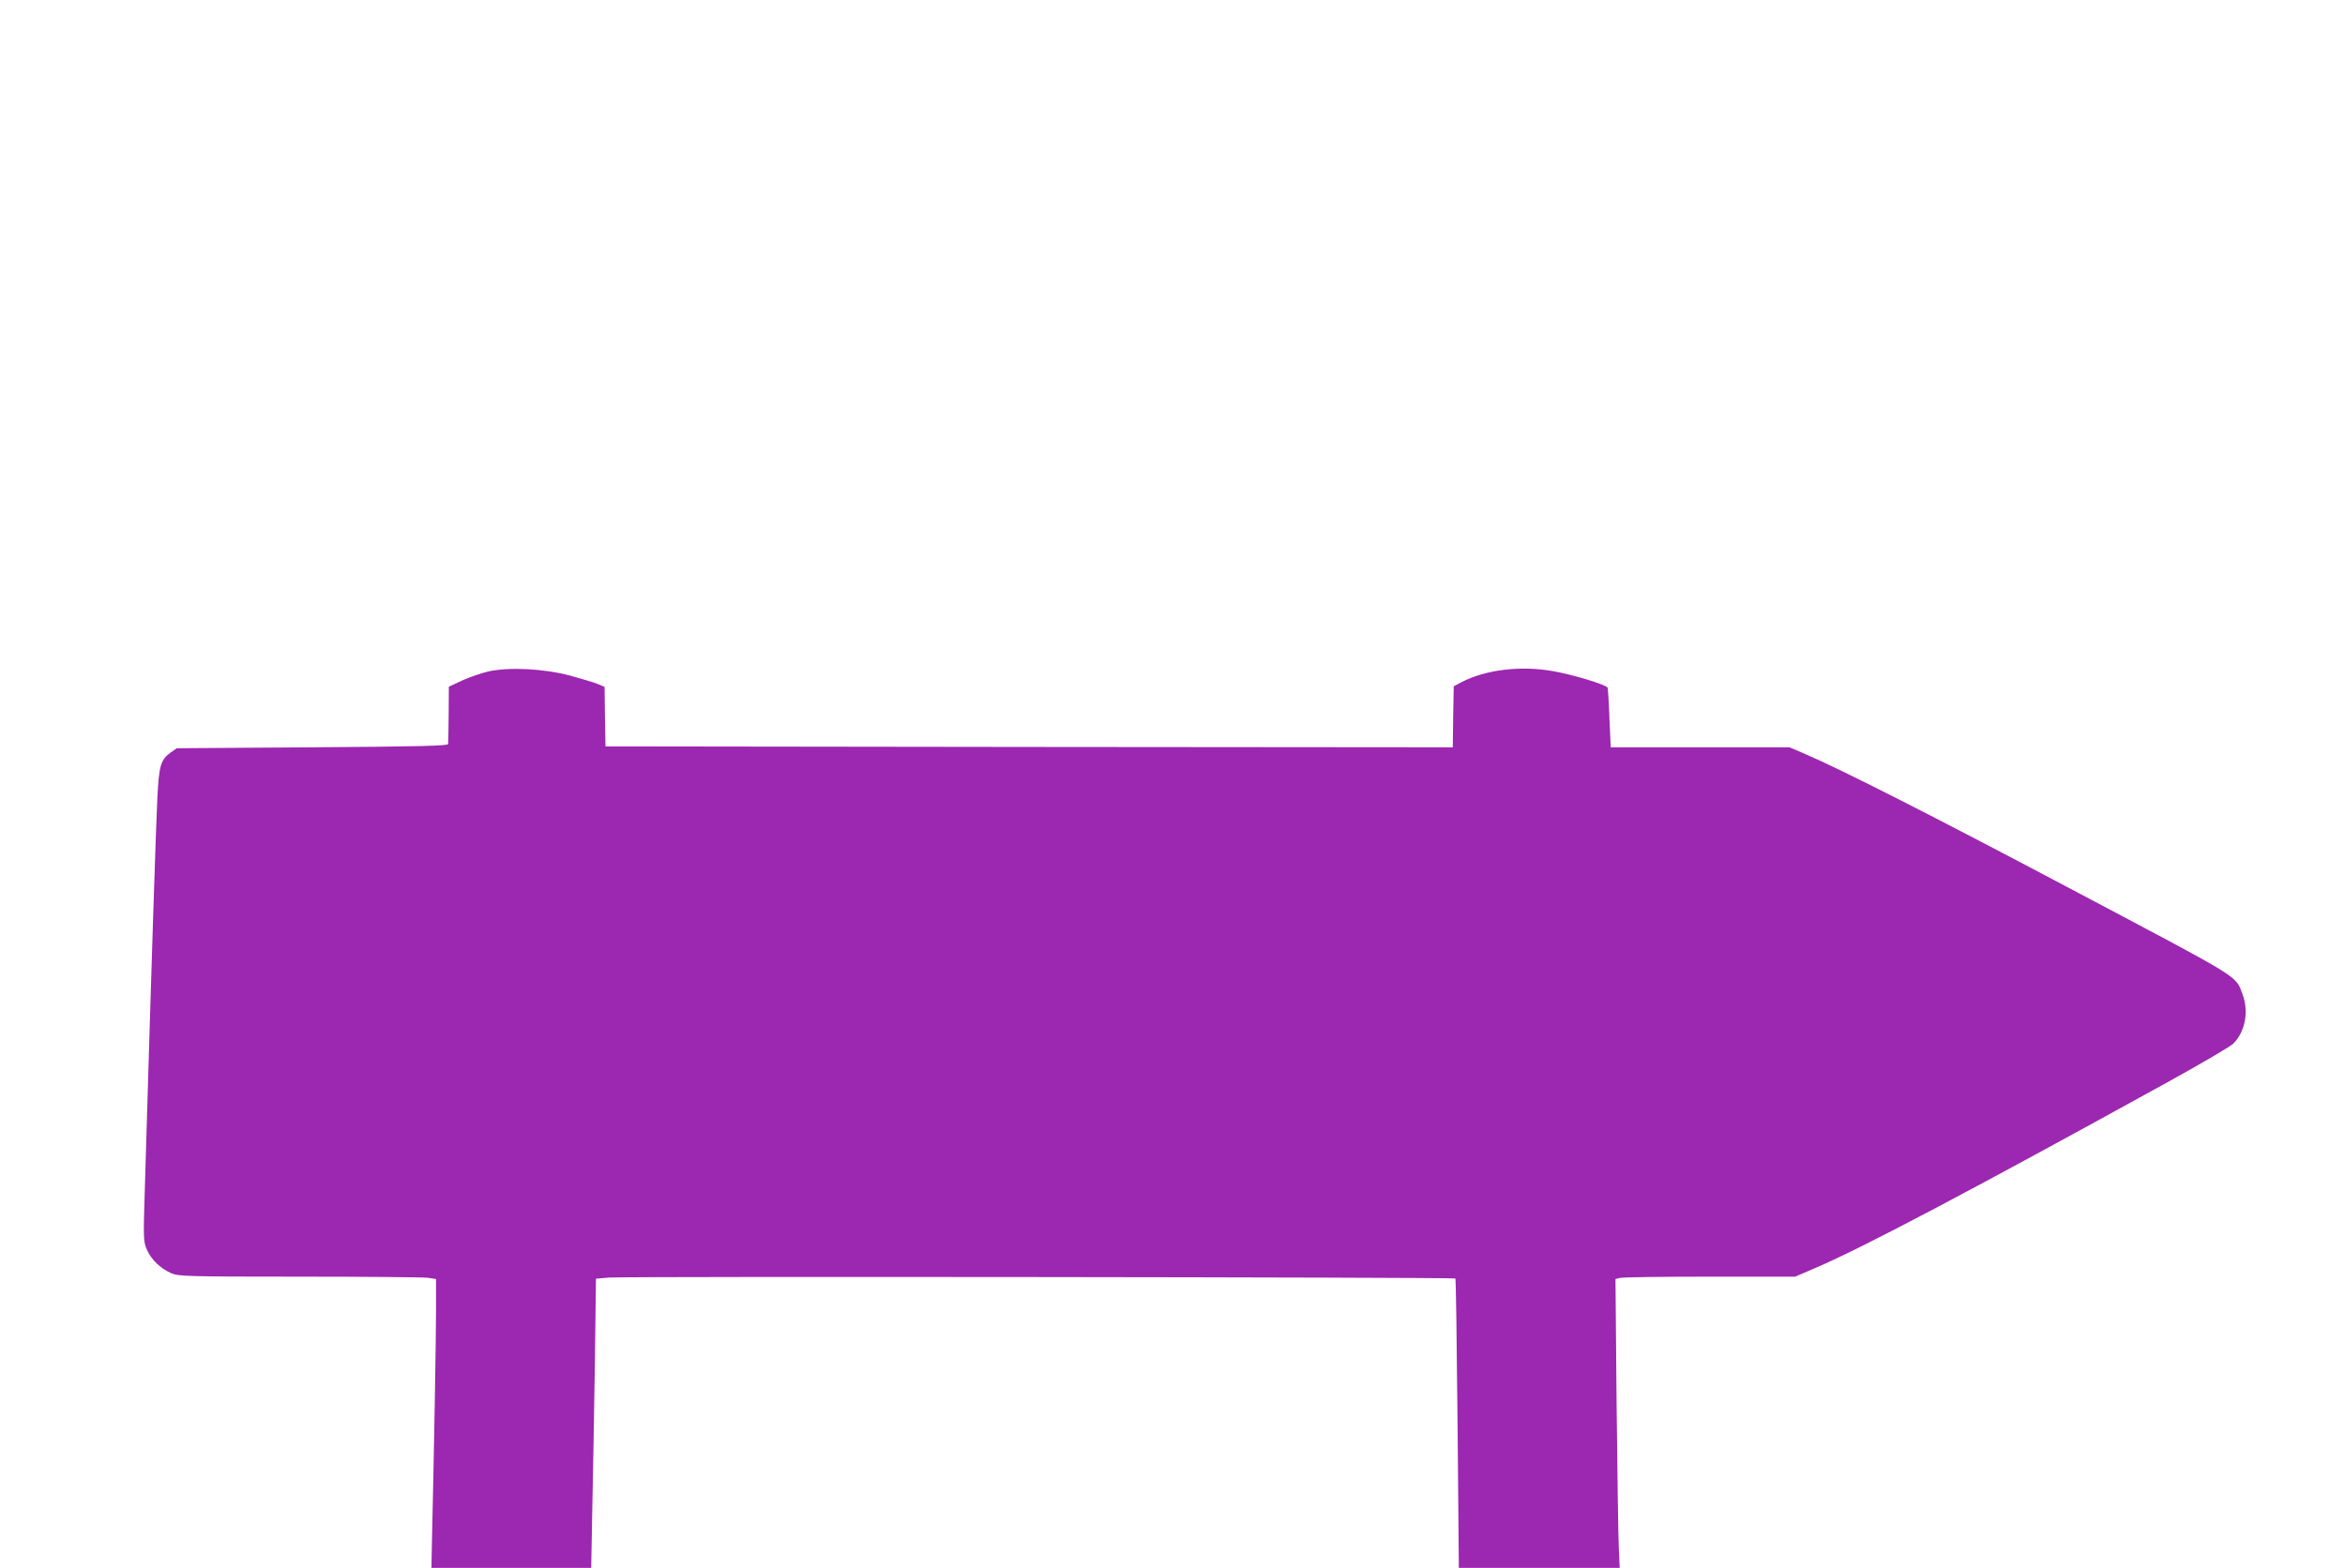
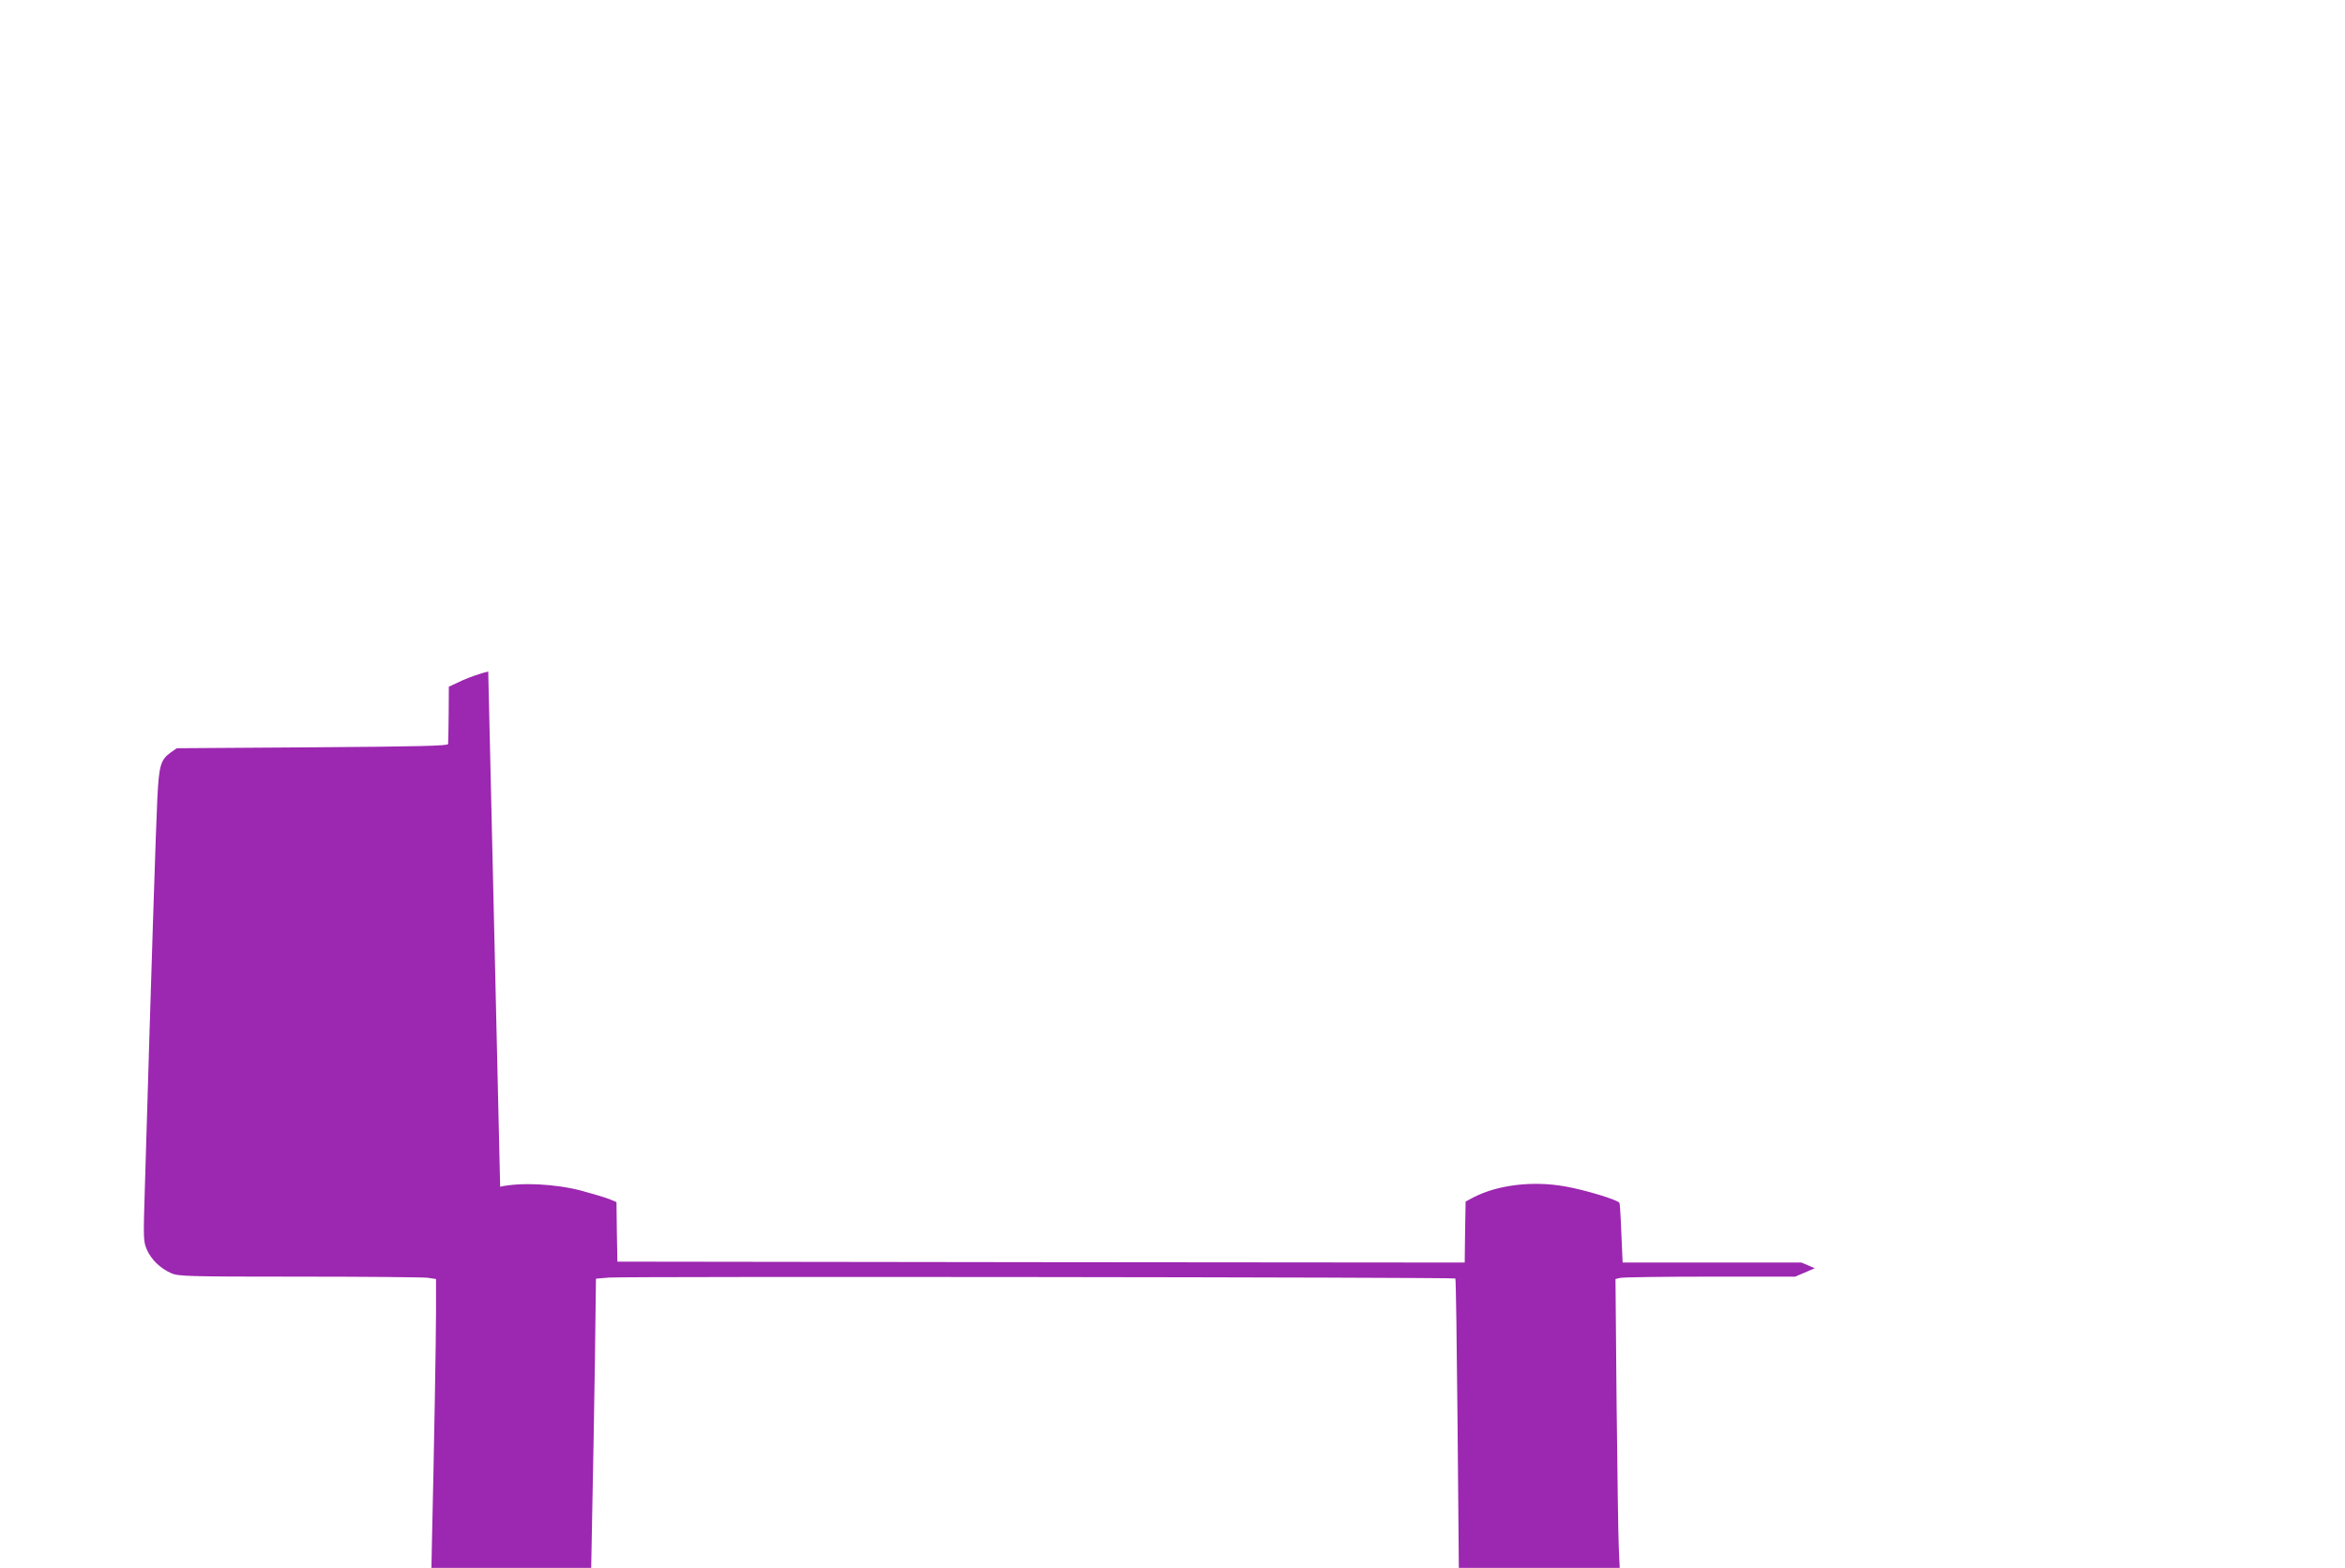
<svg xmlns="http://www.w3.org/2000/svg" version="1.0" width="1280pt" height="856pt" viewBox="0 0 1280 856" preserveAspectRatio="xMidYMid meet">
  <g transform="translate(0,856) scale(0.1,-0.1)" fill="#9c27b0" stroke="none">
-     <path d="M2665 4894 c-38 -9 -102 -31 -142 -49 l-73 -34 -1 -150 c-1 -83 -2 -157 -3 -163 -1 -10 -159 -14 -741 -18 l-740 -5 -33 -23 c-55 -40 -64 -70 -73 -247 -7 -136 -31 -865 -68 -2120 -9 -290 -9 -302 11 -348 23 -53 72 -101 132 -128 39 -17 81 -19 697 -19 361 0 677 -3 703 -6 l46 -7 0 -176 c0 -144 -10 -730 -23 -1294 l-2 -107 436 0 436 0 6 323 c4 177 10 532 14 789 l6 467 71 6 c87 7 4612 2 4620 -5 3 -4 8 -360 12 -793 l7 -787 439 0 439 0 -5 112 c-3 62 -8 417 -12 789 l-6 676 24 6 c13 4 233 7 490 7 l467 0 107 46 c260 111 847 421 1928 1017 181 100 341 194 356 209 65 64 86 175 51 269 -40 105 9 75 -902 557 -787 417 -1292 673 -1498 761 l-73 31 -488 0 -488 0 -7 158 c-3 86 -8 162 -10 167 -4 16 -193 73 -299 91 -176 31 -365 8 -496 -59 l-45 -24 -3 -166 -2 -167 -2313 2 -2312 3 -3 162 -2 163 -38 16 c-20 8 -89 29 -152 46 -144 38 -333 47 -445 22z" />
+     <path d="M2665 4894 c-38 -9 -102 -31 -142 -49 l-73 -34 -1 -150 c-1 -83 -2 -157 -3 -163 -1 -10 -159 -14 -741 -18 l-740 -5 -33 -23 c-55 -40 -64 -70 -73 -247 -7 -136 -31 -865 -68 -2120 -9 -290 -9 -302 11 -348 23 -53 72 -101 132 -128 39 -17 81 -19 697 -19 361 0 677 -3 703 -6 l46 -7 0 -176 c0 -144 -10 -730 -23 -1294 l-2 -107 436 0 436 0 6 323 c4 177 10 532 14 789 l6 467 71 6 c87 7 4612 2 4620 -5 3 -4 8 -360 12 -793 l7 -787 439 0 439 0 -5 112 c-3 62 -8 417 -12 789 l-6 676 24 6 c13 4 233 7 490 7 l467 0 107 46 l-73 31 -488 0 -488 0 -7 158 c-3 86 -8 162 -10 167 -4 16 -193 73 -299 91 -176 31 -365 8 -496 -59 l-45 -24 -3 -166 -2 -167 -2313 2 -2312 3 -3 162 -2 163 -38 16 c-20 8 -89 29 -152 46 -144 38 -333 47 -445 22z" />
  </g>
</svg>